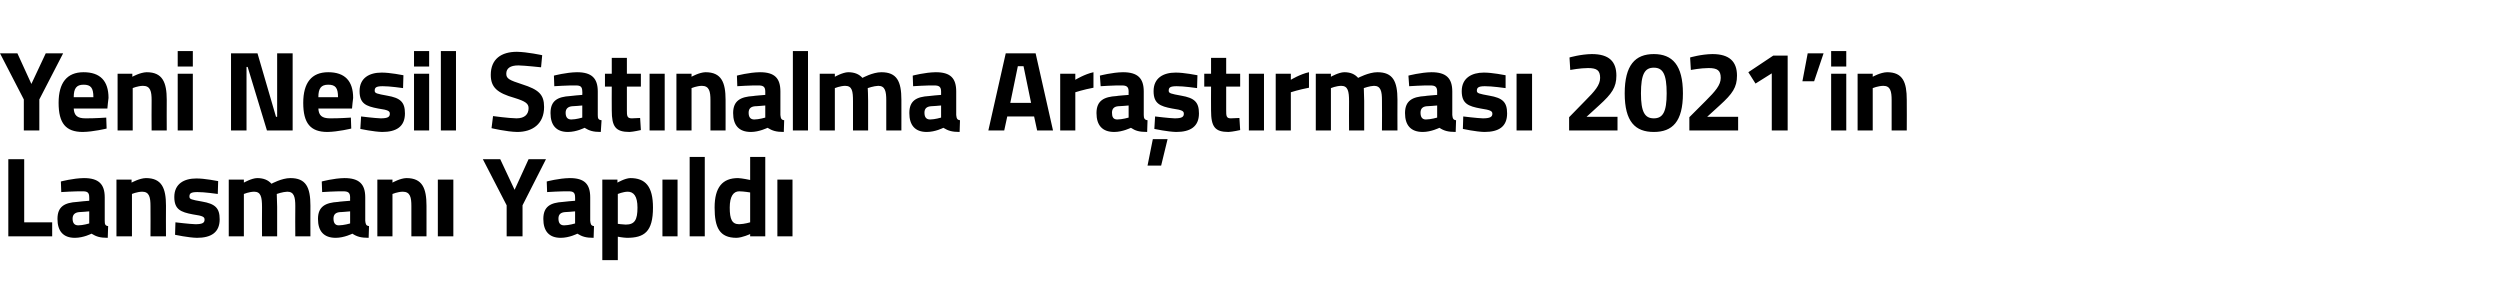
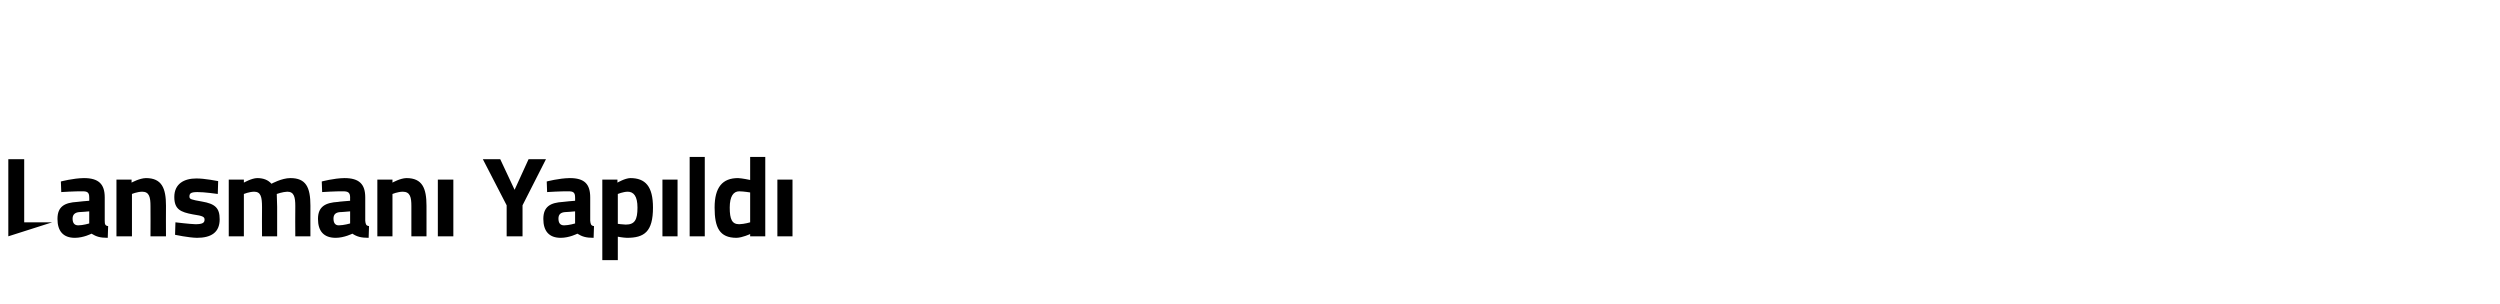
<svg xmlns="http://www.w3.org/2000/svg" version="1.1" width="661.2px" height="80.5px" viewBox="0 -12 661.2 80.5" style="top:-12px">
  <desc>Yeni Nesil Sat nalma Ara t rmas 2021’in Lansman Yap ld</desc>
  <defs />
  <g id="Polygon342777">
-     <path d="M 2.2 50.5 L 2.2 30.1 L 6.4 30.1 L 6.4 46.8 L 13.8 46.8 L 13.8 50.5 L 2.2 50.5 Z M 27.7 46.4 C 27.7 47.3 27.8 47.7 28.6 47.8 C 28.6 47.8 28.5 50.9 28.5 50.9 C 26.5 50.9 25.5 50.6 24.2 49.8 C 24.2 49.8 22.1 50.9 19.8 50.9 C 16.7 50.9 15.2 49.1 15.2 45.9 C 15.2 42.6 17.1 41.6 20.4 41.4 C 20.42 41.35 23.6 41.1 23.6 41.1 C 23.6 41.1 23.63 40.18 23.6 40.2 C 23.6 38.9 23.1 38.6 21.9 38.6 C 19.88 38.56 16.2 38.8 16.2 38.8 L 16.1 36 C 16.1 36 19.31 35.14 22.2 35.1 C 26.1 35.1 27.7 36.7 27.7 40.2 C 27.7 40.2 27.7 46.4 27.7 46.4 Z M 20.9 44.1 C 19.9 44.2 19.2 44.7 19.2 45.8 C 19.2 46.9 19.6 47.6 20.7 47.6 C 21.98 47.59 23.6 47.1 23.6 47.1 L 23.6 43.9 C 23.6 43.9 20.9 44.14 20.9 44.1 Z M 30.8 50.5 L 30.8 35.5 L 34.8 35.5 L 34.8 36.3 C 34.8 36.3 36.87 35.14 38.6 35.1 C 42.8 35.1 43.9 37.8 43.9 42.4 C 43.86 42.37 43.9 50.5 43.9 50.5 L 39.8 50.5 C 39.8 50.5 39.84 42.49 39.8 42.5 C 39.8 40.2 39.5 38.7 37.6 38.7 C 36.18 38.74 34.9 39.3 34.9 39.3 L 34.9 50.5 L 30.8 50.5 Z M 57.6 39.3 C 57.6 39.3 53.91 38.77 52.2 38.8 C 50.4 38.8 50.1 39.2 50.1 40 C 50.1 40.7 50.6 40.8 53.4 41.3 C 56.9 41.9 58.1 43 58.1 46 C 58.1 49.5 55.8 50.9 52.1 50.9 C 49.86 50.86 46.3 50.1 46.3 50.1 L 46.4 46.8 C 46.4 46.8 50.16 47.26 51.7 47.3 C 53.6 47.3 54.1 46.9 54.1 46.1 C 54.1 45.4 53.8 45.1 51 44.7 C 47.8 44.1 46.1 43.4 46.1 40.1 C 46.1 36.6 48.7 35.2 51.9 35.2 C 54.03 35.17 57.7 35.9 57.7 35.9 L 57.6 39.3 Z M 60.5 50.5 L 60.5 35.5 L 64.5 35.5 L 64.5 36.3 C 64.5 36.3 66.53 35.14 68 35.1 C 69.7 35.1 70.9 35.6 71.8 36.6 C 71.8 36.6 74.5 35.1 76.8 35.1 C 80.9 35.1 82.1 37.5 82.1 42.4 C 82.07 42.37 82.1 50.5 82.1 50.5 L 78.1 50.5 C 78.1 50.5 78.05 42.49 78.1 42.5 C 78.1 40.2 77.8 38.7 76 38.7 C 74.75 38.74 73.2 39.3 73.2 39.3 C 73.2 39.3 73.28 41.56 73.3 42.7 C 73.28 42.73 73.3 50.5 73.3 50.5 L 69.3 50.5 C 69.3 50.5 69.26 42.79 69.3 42.8 C 69.3 40.1 69 38.7 67.2 38.7 C 65.84 38.74 64.5 39.3 64.5 39.3 L 64.5 50.5 L 60.5 50.5 Z M 96.6 46.4 C 96.7 47.3 96.8 47.7 97.6 47.8 C 97.6 47.8 97.5 50.9 97.5 50.9 C 95.5 50.9 94.4 50.6 93.2 49.8 C 93.2 49.8 91 50.9 88.8 50.9 C 85.6 50.9 84.1 49.1 84.1 45.9 C 84.1 42.6 86.1 41.6 89.4 41.4 C 89.37 41.35 92.6 41.1 92.6 41.1 C 92.6 41.1 92.58 40.18 92.6 40.2 C 92.6 38.9 92 38.6 90.8 38.6 C 88.83 38.56 85.2 38.8 85.2 38.8 L 85.1 36 C 85.1 36 88.26 35.14 91.1 35.1 C 95 35.1 96.6 36.7 96.6 40.2 C 96.6 40.2 96.6 46.4 96.6 46.4 Z M 89.9 44.1 C 88.8 44.2 88.2 44.7 88.2 45.8 C 88.2 46.9 88.6 47.6 89.6 47.6 C 90.93 47.59 92.6 47.1 92.6 47.1 L 92.6 43.9 C 92.6 43.9 89.85 44.14 89.9 44.1 Z M 99.8 50.5 L 99.8 35.5 L 103.8 35.5 L 103.8 36.3 C 103.8 36.3 105.82 35.14 107.5 35.1 C 111.7 35.1 112.8 37.8 112.8 42.4 C 112.81 42.37 112.8 50.5 112.8 50.5 L 108.8 50.5 C 108.8 50.5 108.79 42.49 108.8 42.5 C 108.8 40.2 108.5 38.7 106.5 38.7 C 105.13 38.74 103.8 39.3 103.8 39.3 L 103.8 50.5 L 99.8 50.5 Z M 115.8 35.5 L 119.9 35.5 L 119.9 50.5 L 115.8 50.5 L 115.8 35.5 Z M 138.2 50.5 L 134 50.5 L 134 42.3 L 127.7 30.1 L 132.3 30.1 L 136.1 38.2 L 139.8 30.1 L 144.4 30.1 L 138.2 42.3 L 138.2 50.5 Z M 156.1 46.4 C 156.2 47.3 156.3 47.7 157.1 47.8 C 157.1 47.8 157 50.9 157 50.9 C 155 50.9 154 50.6 152.7 49.8 C 152.7 49.8 150.6 50.9 148.3 50.9 C 145.2 50.9 143.7 49.1 143.7 45.9 C 143.7 42.6 145.6 41.6 148.9 41.4 C 148.92 41.35 152.1 41.1 152.1 41.1 C 152.1 41.1 152.13 40.18 152.1 40.2 C 152.1 38.9 151.6 38.6 150.4 38.6 C 148.38 38.56 144.7 38.8 144.7 38.8 L 144.6 36 C 144.6 36 147.81 35.14 150.7 35.1 C 154.6 35.1 156.1 36.7 156.1 40.2 C 156.1 40.2 156.1 46.4 156.1 46.4 Z M 149.4 44.1 C 148.3 44.2 147.7 44.7 147.7 45.8 C 147.7 46.9 148.1 47.6 149.2 47.6 C 150.48 47.59 152.1 47.1 152.1 47.1 L 152.1 43.9 C 152.1 43.9 149.4 44.14 149.4 44.1 Z M 159.3 35.5 L 163.3 35.5 L 163.3 36.3 C 163.3 36.3 165.28 35.14 166.7 35.1 C 170.7 35.1 172.7 37.3 172.7 42.9 C 172.7 49.3 170.4 50.9 165.8 50.9 C 164.74 50.86 163.4 50.6 163.4 50.6 L 163.4 56.8 L 159.3 56.8 L 159.3 35.5 Z M 163.4 39.3 L 163.4 47.2 C 163.4 47.2 164.71 47.38 165.5 47.4 C 167.9 47.4 168.6 46.1 168.6 42.9 C 168.6 39.9 167.6 38.7 166 38.7 C 164.74 38.74 163.4 39.3 163.4 39.3 Z M 175.2 35.5 L 179.2 35.5 L 179.2 50.5 L 175.2 50.5 L 175.2 35.5 Z M 182.4 29.5 L 186.4 29.5 L 186.4 50.5 L 182.4 50.5 L 182.4 29.5 Z M 202.4 50.5 L 198.4 50.5 L 198.4 49.9 C 198.4 49.9 196.35 50.86 194.8 50.9 C 190.3 50.9 189 48.2 189 42.9 C 189 37.5 191.1 35.1 195.2 35.1 C 196.29 35.14 198.4 35.6 198.4 35.6 L 198.4 29.5 L 202.4 29.5 L 202.4 50.5 Z M 198.4 46.8 L 198.4 38.9 C 198.4 38.9 196.77 38.62 195.5 38.6 C 194 38.6 193 39.9 193 42.9 C 193 46 193.6 47.3 195.5 47.3 C 196.92 47.26 198.4 46.8 198.4 46.8 Z M 205.6 35.5 L 209.6 35.5 L 209.6 50.5 L 205.6 50.5 L 205.6 35.5 Z " stroke="none" fill="#000" />
+     <path d="M 2.2 50.5 L 2.2 30.1 L 6.4 30.1 L 6.4 46.8 L 13.8 46.8 L 2.2 50.5 Z M 27.7 46.4 C 27.7 47.3 27.8 47.7 28.6 47.8 C 28.6 47.8 28.5 50.9 28.5 50.9 C 26.5 50.9 25.5 50.6 24.2 49.8 C 24.2 49.8 22.1 50.9 19.8 50.9 C 16.7 50.9 15.2 49.1 15.2 45.9 C 15.2 42.6 17.1 41.6 20.4 41.4 C 20.42 41.35 23.6 41.1 23.6 41.1 C 23.6 41.1 23.63 40.18 23.6 40.2 C 23.6 38.9 23.1 38.6 21.9 38.6 C 19.88 38.56 16.2 38.8 16.2 38.8 L 16.1 36 C 16.1 36 19.31 35.14 22.2 35.1 C 26.1 35.1 27.7 36.7 27.7 40.2 C 27.7 40.2 27.7 46.4 27.7 46.4 Z M 20.9 44.1 C 19.9 44.2 19.2 44.7 19.2 45.8 C 19.2 46.9 19.6 47.6 20.7 47.6 C 21.98 47.59 23.6 47.1 23.6 47.1 L 23.6 43.9 C 23.6 43.9 20.9 44.14 20.9 44.1 Z M 30.8 50.5 L 30.8 35.5 L 34.8 35.5 L 34.8 36.3 C 34.8 36.3 36.87 35.14 38.6 35.1 C 42.8 35.1 43.9 37.8 43.9 42.4 C 43.86 42.37 43.9 50.5 43.9 50.5 L 39.8 50.5 C 39.8 50.5 39.84 42.49 39.8 42.5 C 39.8 40.2 39.5 38.7 37.6 38.7 C 36.18 38.74 34.9 39.3 34.9 39.3 L 34.9 50.5 L 30.8 50.5 Z M 57.6 39.3 C 57.6 39.3 53.91 38.77 52.2 38.8 C 50.4 38.8 50.1 39.2 50.1 40 C 50.1 40.7 50.6 40.8 53.4 41.3 C 56.9 41.9 58.1 43 58.1 46 C 58.1 49.5 55.8 50.9 52.1 50.9 C 49.86 50.86 46.3 50.1 46.3 50.1 L 46.4 46.8 C 46.4 46.8 50.16 47.26 51.7 47.3 C 53.6 47.3 54.1 46.9 54.1 46.1 C 54.1 45.4 53.8 45.1 51 44.7 C 47.8 44.1 46.1 43.4 46.1 40.1 C 46.1 36.6 48.7 35.2 51.9 35.2 C 54.03 35.17 57.7 35.9 57.7 35.9 L 57.6 39.3 Z M 60.5 50.5 L 60.5 35.5 L 64.5 35.5 L 64.5 36.3 C 64.5 36.3 66.53 35.14 68 35.1 C 69.7 35.1 70.9 35.6 71.8 36.6 C 71.8 36.6 74.5 35.1 76.8 35.1 C 80.9 35.1 82.1 37.5 82.1 42.4 C 82.07 42.37 82.1 50.5 82.1 50.5 L 78.1 50.5 C 78.1 50.5 78.05 42.49 78.1 42.5 C 78.1 40.2 77.8 38.7 76 38.7 C 74.75 38.74 73.2 39.3 73.2 39.3 C 73.2 39.3 73.28 41.56 73.3 42.7 C 73.28 42.73 73.3 50.5 73.3 50.5 L 69.3 50.5 C 69.3 50.5 69.26 42.79 69.3 42.8 C 69.3 40.1 69 38.7 67.2 38.7 C 65.84 38.74 64.5 39.3 64.5 39.3 L 64.5 50.5 L 60.5 50.5 Z M 96.6 46.4 C 96.7 47.3 96.8 47.7 97.6 47.8 C 97.6 47.8 97.5 50.9 97.5 50.9 C 95.5 50.9 94.4 50.6 93.2 49.8 C 93.2 49.8 91 50.9 88.8 50.9 C 85.6 50.9 84.1 49.1 84.1 45.9 C 84.1 42.6 86.1 41.6 89.4 41.4 C 89.37 41.35 92.6 41.1 92.6 41.1 C 92.6 41.1 92.58 40.18 92.6 40.2 C 92.6 38.9 92 38.6 90.8 38.6 C 88.83 38.56 85.2 38.8 85.2 38.8 L 85.1 36 C 85.1 36 88.26 35.14 91.1 35.1 C 95 35.1 96.6 36.7 96.6 40.2 C 96.6 40.2 96.6 46.4 96.6 46.4 Z M 89.9 44.1 C 88.8 44.2 88.2 44.7 88.2 45.8 C 88.2 46.9 88.6 47.6 89.6 47.6 C 90.93 47.59 92.6 47.1 92.6 47.1 L 92.6 43.9 C 92.6 43.9 89.85 44.14 89.9 44.1 Z M 99.8 50.5 L 99.8 35.5 L 103.8 35.5 L 103.8 36.3 C 103.8 36.3 105.82 35.14 107.5 35.1 C 111.7 35.1 112.8 37.8 112.8 42.4 C 112.81 42.37 112.8 50.5 112.8 50.5 L 108.8 50.5 C 108.8 50.5 108.79 42.49 108.8 42.5 C 108.8 40.2 108.5 38.7 106.5 38.7 C 105.13 38.74 103.8 39.3 103.8 39.3 L 103.8 50.5 L 99.8 50.5 Z M 115.8 35.5 L 119.9 35.5 L 119.9 50.5 L 115.8 50.5 L 115.8 35.5 Z M 138.2 50.5 L 134 50.5 L 134 42.3 L 127.7 30.1 L 132.3 30.1 L 136.1 38.2 L 139.8 30.1 L 144.4 30.1 L 138.2 42.3 L 138.2 50.5 Z M 156.1 46.4 C 156.2 47.3 156.3 47.7 157.1 47.8 C 157.1 47.8 157 50.9 157 50.9 C 155 50.9 154 50.6 152.7 49.8 C 152.7 49.8 150.6 50.9 148.3 50.9 C 145.2 50.9 143.7 49.1 143.7 45.9 C 143.7 42.6 145.6 41.6 148.9 41.4 C 148.92 41.35 152.1 41.1 152.1 41.1 C 152.1 41.1 152.13 40.18 152.1 40.2 C 152.1 38.9 151.6 38.6 150.4 38.6 C 148.38 38.56 144.7 38.8 144.7 38.8 L 144.6 36 C 144.6 36 147.81 35.14 150.7 35.1 C 154.6 35.1 156.1 36.7 156.1 40.2 C 156.1 40.2 156.1 46.4 156.1 46.4 Z M 149.4 44.1 C 148.3 44.2 147.7 44.7 147.7 45.8 C 147.7 46.9 148.1 47.6 149.2 47.6 C 150.48 47.59 152.1 47.1 152.1 47.1 L 152.1 43.9 C 152.1 43.9 149.4 44.14 149.4 44.1 Z M 159.3 35.5 L 163.3 35.5 L 163.3 36.3 C 163.3 36.3 165.28 35.14 166.7 35.1 C 170.7 35.1 172.7 37.3 172.7 42.9 C 172.7 49.3 170.4 50.9 165.8 50.9 C 164.74 50.86 163.4 50.6 163.4 50.6 L 163.4 56.8 L 159.3 56.8 L 159.3 35.5 Z M 163.4 39.3 L 163.4 47.2 C 163.4 47.2 164.71 47.38 165.5 47.4 C 167.9 47.4 168.6 46.1 168.6 42.9 C 168.6 39.9 167.6 38.7 166 38.7 C 164.74 38.74 163.4 39.3 163.4 39.3 Z M 175.2 35.5 L 179.2 35.5 L 179.2 50.5 L 175.2 50.5 L 175.2 35.5 Z M 182.4 29.5 L 186.4 29.5 L 186.4 50.5 L 182.4 50.5 L 182.4 29.5 Z M 202.4 50.5 L 198.4 50.5 L 198.4 49.9 C 198.4 49.9 196.35 50.86 194.8 50.9 C 190.3 50.9 189 48.2 189 42.9 C 189 37.5 191.1 35.1 195.2 35.1 C 196.29 35.14 198.4 35.6 198.4 35.6 L 198.4 29.5 L 202.4 29.5 L 202.4 50.5 Z M 198.4 46.8 L 198.4 38.9 C 198.4 38.9 196.77 38.62 195.5 38.6 C 194 38.6 193 39.9 193 42.9 C 193 46 193.6 47.3 195.5 47.3 C 196.92 47.26 198.4 46.8 198.4 46.8 Z M 205.6 35.5 L 209.6 35.5 L 209.6 50.5 L 205.6 50.5 L 205.6 35.5 Z " stroke="none" fill="#000" />
  </g>
  <g id="Polygon342776">
-     <path d="M 10.4 22.5 L 6.3 22.5 L 6.3 14.3 L 0 2.1 L 4.6 2.1 L 8.3 10.2 L 12.1 2.1 L 16.7 2.1 L 10.4 14.3 L 10.4 22.5 Z M 28.1 19.1 L 28.2 22 C 28.2 22 24.73 22.86 21.9 22.9 C 17.4 22.9 15.5 20.6 15.5 15.2 C 15.5 9.9 17.7 7.1 22.1 7.1 C 26.5 7.1 28.7 9.4 28.7 13.9 C 28.66 13.92 28.4 16.7 28.4 16.7 C 28.4 16.7 19.54 16.71 19.5 16.7 C 19.6 18.5 20.4 19.3 22.6 19.3 C 25.03 19.32 28.1 19.1 28.1 19.1 Z M 24.7 13.7 C 24.7 11.2 24 10.4 22.1 10.4 C 20.2 10.4 19.5 11.4 19.5 13.7 C 19.5 13.7 24.7 13.7 24.7 13.7 Z M 31.1 22.5 L 31.1 7.5 L 35 7.5 L 35 8.3 C 35 8.3 37.08 7.14 38.8 7.1 C 43 7.1 44.1 9.8 44.1 14.4 C 44.07 14.37 44.1 22.5 44.1 22.5 L 40.1 22.5 C 40.1 22.5 40.05 14.49 40.1 14.5 C 40.1 12.2 39.8 10.7 37.8 10.7 C 36.39 10.74 35.1 11.3 35.1 11.3 L 35.1 22.5 L 31.1 22.5 Z M 47 7.5 L 51 7.5 L 51 22.5 L 47 22.5 L 47 7.5 Z M 47 1.5 L 51 1.5 L 51 5.6 L 47 5.6 L 47 1.5 Z M 61.1 2.1 L 68.1 2.1 L 73 18.9 L 73.3 18.9 L 73.3 2.1 L 77.4 2.1 L 77.4 22.5 L 70.6 22.5 L 65.5 5.7 L 65.2 5.7 L 65.2 22.5 L 61.1 22.5 L 61.1 2.1 Z M 92.8 19.1 L 92.9 22 C 92.9 22 89.43 22.86 86.6 22.9 C 82.1 22.9 80.2 20.6 80.2 15.2 C 80.2 9.9 82.4 7.1 86.8 7.1 C 91.2 7.1 93.4 9.4 93.4 13.9 C 93.36 13.92 93.1 16.7 93.1 16.7 C 93.1 16.7 84.24 16.71 84.2 16.7 C 84.3 18.5 85.1 19.3 87.3 19.3 C 89.73 19.32 92.8 19.1 92.8 19.1 Z M 89.4 13.7 C 89.4 11.2 88.7 10.4 86.8 10.4 C 84.9 10.4 84.2 11.4 84.2 13.7 C 84.2 13.7 89.4 13.7 89.4 13.7 Z M 106.6 11.3 C 106.6 11.3 102.93 10.77 101.2 10.8 C 99.4 10.8 99.1 11.2 99.1 12 C 99.1 12.7 99.7 12.8 102.4 13.3 C 105.9 13.9 107.1 15 107.1 18 C 107.1 21.5 104.8 22.9 101.1 22.9 C 98.88 22.86 95.3 22.1 95.3 22.1 L 95.5 18.8 C 95.5 18.8 99.18 19.26 100.7 19.3 C 102.6 19.3 103.1 18.9 103.1 18.1 C 103.1 17.4 102.8 17.1 100 16.7 C 96.8 16.1 95.1 15.4 95.1 12.1 C 95.1 8.6 97.7 7.2 100.9 7.2 C 103.05 7.17 106.7 7.9 106.7 7.9 L 106.6 11.3 Z M 109.5 7.5 L 113.5 7.5 L 113.5 22.5 L 109.5 22.5 L 109.5 7.5 Z M 109.5 1.5 L 113.5 1.5 L 113.5 5.6 L 109.5 5.6 L 109.5 1.5 Z M 116.6 1.5 L 120.6 1.5 L 120.6 22.5 L 116.6 22.5 L 116.6 1.5 Z M 143.1 5.8 C 143.1 5.8 138.89 5.34 137.1 5.3 C 134.9 5.3 133.9 6.1 133.9 7.5 C 133.9 8.8 134.7 9.2 138.1 10.3 C 142.5 11.7 143.9 13 143.9 16.3 C 143.9 20.8 140.8 22.9 136.8 22.9 C 134.03 22.86 130 21.9 130 21.9 L 130.4 18.7 C 130.4 18.7 134.45 19.26 136.6 19.3 C 138.8 19.3 139.8 18.2 139.8 16.6 C 139.8 15.4 139 14.8 136.1 13.9 C 131.5 12.6 129.8 11.1 129.8 7.8 C 129.8 3.6 132.6 1.7 136.7 1.7 C 139.46 1.74 143.4 2.6 143.4 2.6 L 143.1 5.8 Z M 158.1 18.4 C 158.1 19.3 158.2 19.7 159.1 19.8 C 159.1 19.8 158.9 22.9 158.9 22.9 C 156.9 22.9 155.9 22.6 154.6 21.8 C 154.6 21.8 152.5 22.9 150.2 22.9 C 147.1 22.9 145.6 21.1 145.6 17.9 C 145.6 14.6 147.5 13.6 150.8 13.4 C 150.84 13.35 154 13.1 154 13.1 C 154 13.1 154.05 12.18 154 12.2 C 154 10.9 153.5 10.6 152.3 10.6 C 150.3 10.56 146.6 10.8 146.6 10.8 L 146.5 8 C 146.5 8 149.73 7.14 152.6 7.1 C 156.5 7.1 158.1 8.7 158.1 12.2 C 158.1 12.2 158.1 18.4 158.1 18.4 Z M 151.3 16.1 C 150.3 16.2 149.6 16.7 149.6 17.8 C 149.6 18.9 150 19.6 151.1 19.6 C 152.4 19.59 154 19.1 154 19.1 L 154 15.9 C 154 15.9 151.32 16.14 151.3 16.1 Z M 165.8 10.9 C 165.8 10.9 165.79 17.07 165.8 17.1 C 165.8 18.6 165.8 19.3 167.1 19.3 C 167.89 19.26 169.3 19.2 169.3 19.2 L 169.5 22.4 C 169.5 22.4 167.5 22.86 166.5 22.9 C 162.8 22.9 161.8 21.5 161.8 17.2 C 161.77 17.16 161.8 10.9 161.8 10.9 L 160 10.9 L 160 7.5 L 161.8 7.5 L 161.8 3.3 L 165.8 3.3 L 165.8 7.5 L 169.5 7.5 L 169.5 10.9 L 165.8 10.9 Z M 171.8 7.5 L 175.8 7.5 L 175.8 22.5 L 171.8 22.5 L 171.8 7.5 Z M 178.9 22.5 L 178.9 7.5 L 182.9 7.5 L 182.9 8.3 C 182.9 8.3 184.93 7.14 186.6 7.1 C 190.8 7.1 191.9 9.8 191.9 14.4 C 191.92 14.37 191.9 22.5 191.9 22.5 L 187.9 22.5 C 187.9 22.5 187.9 14.49 187.9 14.5 C 187.9 12.2 187.6 10.7 185.6 10.7 C 184.24 10.74 182.9 11.3 182.9 11.3 L 182.9 22.5 L 178.9 22.5 Z M 206.4 18.4 C 206.5 19.3 206.6 19.7 207.4 19.8 C 207.4 19.8 207.3 22.9 207.3 22.9 C 205.3 22.9 204.3 22.6 203 21.8 C 203 21.8 200.8 22.9 198.6 22.9 C 195.4 22.9 193.9 21.1 193.9 17.9 C 193.9 14.6 195.9 13.6 199.2 13.4 C 199.18 13.35 202.4 13.1 202.4 13.1 C 202.4 13.1 202.39 12.18 202.4 12.2 C 202.4 10.9 201.8 10.6 200.6 10.6 C 198.64 10.56 195 10.8 195 10.8 L 194.9 8 C 194.9 8 198.07 7.14 201 7.1 C 204.9 7.1 206.4 8.7 206.4 12.2 C 206.4 12.2 206.4 18.4 206.4 18.4 Z M 199.7 16.1 C 198.6 16.2 198 16.7 198 17.8 C 198 18.9 198.4 19.6 199.5 19.6 C 200.74 19.59 202.4 19.1 202.4 19.1 L 202.4 15.9 C 202.4 15.9 199.66 16.14 199.7 16.1 Z M 209.7 1.5 L 213.7 1.5 L 213.7 22.5 L 209.7 22.5 L 209.7 1.5 Z M 216.8 22.5 L 216.8 7.5 L 220.8 7.5 L 220.8 8.3 C 220.8 8.3 222.87 7.14 224.3 7.1 C 226 7.1 227.2 7.6 228.1 8.6 C 228.1 8.6 230.8 7.1 233.1 7.1 C 237.2 7.1 238.4 9.5 238.4 14.4 C 238.41 14.37 238.4 22.5 238.4 22.5 L 234.4 22.5 C 234.4 22.5 234.39 14.49 234.4 14.5 C 234.4 12.2 234.1 10.7 232.3 10.7 C 231.09 10.74 229.5 11.3 229.5 11.3 C 229.5 11.3 229.62 13.56 229.6 14.7 C 229.62 14.73 229.6 22.5 229.6 22.5 L 225.6 22.5 C 225.6 22.5 225.6 14.79 225.6 14.8 C 225.6 12.1 225.4 10.7 223.5 10.7 C 222.18 10.74 220.8 11.3 220.8 11.3 L 220.8 22.5 L 216.8 22.5 Z M 252.9 18.4 C 253 19.3 253.1 19.7 253.9 19.8 C 253.9 19.8 253.8 22.9 253.8 22.9 C 251.8 22.9 250.8 22.6 249.5 21.8 C 249.5 21.8 247.4 22.9 245.1 22.9 C 242 22.9 240.5 21.1 240.5 17.9 C 240.5 14.6 242.4 13.6 245.7 13.4 C 245.7 13.35 248.9 13.1 248.9 13.1 C 248.9 13.1 248.91 12.18 248.9 12.2 C 248.9 10.9 248.3 10.6 247.1 10.6 C 245.16 10.56 241.5 10.8 241.5 10.8 L 241.4 8 C 241.4 8 244.59 7.14 247.5 7.1 C 251.4 7.1 252.9 8.7 252.9 12.2 C 252.9 12.2 252.9 18.4 252.9 18.4 Z M 246.2 16.1 C 245.1 16.2 244.5 16.7 244.5 17.8 C 244.5 18.9 244.9 19.6 246 19.6 C 247.26 19.59 248.9 19.1 248.9 19.1 L 248.9 15.9 C 248.9 15.9 246.18 16.14 246.2 16.1 Z M 266 2.1 L 273.9 2.1 L 278.5 22.5 L 274.3 22.5 L 273.5 18.8 L 266.4 18.8 L 265.6 22.5 L 261.4 22.5 L 266 2.1 Z M 267.2 15.2 L 272.7 15.2 L 270.7 5.5 L 269.2 5.5 L 267.2 15.2 Z M 280.4 7.5 L 284.4 7.5 L 284.4 9.1 C 284.4 9.1 286.9 7.59 289.2 7.1 C 289.2 7.1 289.2 11.2 289.2 11.2 C 286.54 11.7 284.4 12.4 284.4 12.4 L 284.4 22.5 L 280.4 22.5 L 280.4 7.5 Z M 302.5 18.4 C 302.5 19.3 302.7 19.7 303.5 19.8 C 303.5 19.8 303.4 22.9 303.4 22.9 C 301.3 22.9 300.3 22.6 299.1 21.8 C 299.1 21.8 296.9 22.9 294.7 22.9 C 291.5 22.9 290 21.1 290 17.9 C 290 14.6 292 13.6 295.3 13.4 C 295.26 13.35 298.5 13.1 298.5 13.1 C 298.5 13.1 298.47 12.18 298.5 12.2 C 298.5 10.9 297.9 10.6 296.7 10.6 C 294.72 10.56 291.1 10.8 291.1 10.8 L 290.9 8 C 290.9 8 294.15 7.14 297 7.1 C 300.9 7.1 302.5 8.7 302.5 12.2 C 302.5 12.2 302.5 18.4 302.5 18.4 Z M 295.7 16.1 C 294.7 16.2 294.1 16.7 294.1 17.8 C 294.1 18.9 294.4 19.6 295.5 19.6 C 296.82 19.59 298.5 19.1 298.5 19.1 L 298.5 15.9 C 298.5 15.9 295.74 16.14 295.7 16.1 Z M 303.5 31.8 L 307.1 31.8 L 308.8 24.8 L 304.9 24.8 L 303.5 31.8 Z M 316.6 11.3 C 316.6 11.3 312.92 10.77 311.2 10.8 C 309.4 10.8 309.1 11.2 309.1 12 C 309.1 12.7 309.7 12.8 312.4 13.3 C 315.9 13.9 317.1 15 317.1 18 C 317.1 21.5 314.8 22.9 311.1 22.9 C 308.87 22.86 305.3 22.1 305.3 22.1 L 305.5 18.8 C 305.5 18.8 309.17 19.26 310.7 19.3 C 312.6 19.3 313.1 18.9 313.1 18.1 C 313.1 17.4 312.8 17.1 310 16.7 C 306.8 16.1 305.1 15.4 305.1 12.1 C 305.1 8.6 307.7 7.2 310.9 7.2 C 313.04 7.17 316.7 7.9 316.7 7.9 L 316.6 11.3 Z M 324.3 10.9 C 324.3 10.9 324.29 17.07 324.3 17.1 C 324.3 18.6 324.3 19.3 325.5 19.3 C 326.39 19.26 327.8 19.2 327.8 19.2 L 328 22.4 C 328 22.4 326 22.86 324.9 22.9 C 321.3 22.9 320.3 21.5 320.3 17.2 C 320.27 17.16 320.3 10.9 320.3 10.9 L 318.5 10.9 L 318.5 7.5 L 320.3 7.5 L 320.3 3.3 L 324.3 3.3 L 324.3 7.5 L 328 7.5 L 328 10.9 L 324.3 10.9 Z M 330.3 7.5 L 334.3 7.5 L 334.3 22.5 L 330.3 22.5 L 330.3 7.5 Z M 337.4 7.5 L 341.4 7.5 L 341.4 9.1 C 341.4 9.1 343.9 7.59 346.2 7.1 C 346.2 7.1 346.2 11.2 346.2 11.2 C 343.54 11.7 341.4 12.4 341.4 12.4 L 341.4 22.5 L 337.4 22.5 L 337.4 7.5 Z M 348 22.5 L 348 7.5 L 352 7.5 L 352 8.3 C 352 8.3 354.03 7.14 355.5 7.1 C 357.2 7.1 358.3 7.6 359.2 8.6 C 359.2 8.6 362 7.1 364.3 7.1 C 368.4 7.1 369.6 9.5 369.6 14.4 C 369.57 14.37 369.6 22.5 369.6 22.5 L 365.5 22.5 C 365.5 22.5 365.55 14.49 365.5 14.5 C 365.5 12.2 365.2 10.7 363.4 10.7 C 362.25 10.74 360.7 11.3 360.7 11.3 C 360.7 11.3 360.78 13.56 360.8 14.7 C 360.78 14.73 360.8 22.5 360.8 22.5 L 356.8 22.5 C 356.8 22.5 356.76 14.79 356.8 14.8 C 356.8 12.1 356.5 10.7 354.7 10.7 C 353.34 10.74 352 11.3 352 11.3 L 352 22.5 L 348 22.5 Z M 384.1 18.4 C 384.2 19.3 384.3 19.7 385.1 19.8 C 385.1 19.8 385 22.9 385 22.9 C 383 22.9 381.9 22.6 380.7 21.8 C 380.7 21.8 378.5 22.9 376.3 22.9 C 373.1 22.9 371.6 21.1 371.6 17.9 C 371.6 14.6 373.6 13.6 376.9 13.4 C 376.87 13.35 380.1 13.1 380.1 13.1 C 380.1 13.1 380.08 12.18 380.1 12.2 C 380.1 10.9 379.5 10.6 378.3 10.6 C 376.33 10.56 372.7 10.8 372.7 10.8 L 372.5 8 C 372.5 8 375.76 7.14 378.6 7.1 C 382.5 7.1 384.1 8.7 384.1 12.2 C 384.1 12.2 384.1 18.4 384.1 18.4 Z M 377.3 16.1 C 376.3 16.2 375.7 16.7 375.7 17.8 C 375.7 18.9 376.1 19.6 377.1 19.6 C 378.43 19.59 380.1 19.1 380.1 19.1 L 380.1 15.9 C 380.1 15.9 377.35 16.14 377.3 16.1 Z M 398.2 11.3 C 398.2 11.3 394.45 10.77 392.7 10.8 C 391 10.8 390.6 11.2 390.6 12 C 390.6 12.7 391.2 12.8 393.9 13.3 C 397.4 13.9 398.6 15 398.6 18 C 398.6 21.5 396.4 22.9 392.6 22.9 C 390.4 22.86 386.9 22.1 386.9 22.1 L 387 18.8 C 387 18.8 390.7 19.26 392.2 19.3 C 394.1 19.3 394.7 18.9 394.7 18.1 C 394.7 17.4 394.3 17.1 391.6 16.7 C 388.3 16.1 386.6 15.4 386.6 12.1 C 386.6 8.6 389.3 7.2 392.4 7.2 C 394.57 7.17 398.2 7.9 398.2 7.9 L 398.2 11.3 Z M 401.1 7.5 L 405.2 7.5 L 405.2 22.5 L 401.1 22.5 L 401.1 7.5 Z M 415 22.5 L 415 19 C 415 19 419.2 14.7 419.2 14.7 C 421.8 12.1 423.2 10.5 423.2 8.6 C 423.2 6.6 422.3 6 420 6 C 417.94 6 415.3 6.5 415.3 6.5 L 415.1 3.2 C 415.1 3.2 418.03 2.34 421 2.3 C 425.6 2.3 427.5 4.3 427.5 8 C 427.5 11.1 426.3 12.8 423 15.8 C 423.04 15.78 419.6 18.9 419.6 18.9 L 427.8 18.9 L 427.8 22.5 L 415 22.5 Z M 445.1 12.7 C 445.1 20.2 442.3 22.9 437.4 22.9 C 432.5 22.9 429.7 20.2 429.7 12.7 C 429.7 5.2 432.5 2.3 437.4 2.3 C 442.3 2.3 445.1 5.2 445.1 12.7 Z M 434 12.7 C 434 17.6 435 19.3 437.4 19.3 C 439.8 19.3 440.8 17.6 440.8 12.7 C 440.8 7.6 439.8 5.9 437.4 5.9 C 435 5.9 434 7.6 434 12.7 Z M 446.8 22.5 L 446.8 19 C 446.8 19 451.07 14.7 451.1 14.7 C 453.7 12.1 455.1 10.5 455.1 8.6 C 455.1 6.6 454.2 6 451.9 6 C 449.81 6 447.2 6.5 447.2 6.5 L 447 3.2 C 447 3.2 449.9 2.34 452.9 2.3 C 457.4 2.3 459.4 4.3 459.4 8 C 459.4 11.1 458.2 12.8 454.9 15.8 C 454.91 15.78 451.5 18.9 451.5 18.9 L 459.7 18.9 L 459.7 22.5 L 446.8 22.5 Z M 469 2.7 L 472.8 2.7 L 472.8 22.5 L 468.6 22.5 L 468.6 7.4 L 464.3 10.1 L 462.4 7.1 L 469 2.7 Z M 478.1 2.1 L 482.3 2.1 L 479.8 9.5 L 476.7 9.5 L 478.1 2.1 Z M 484.3 7.5 L 488.3 7.5 L 488.3 22.5 L 484.3 22.5 L 484.3 7.5 Z M 484.3 1.5 L 488.3 1.5 L 488.3 5.6 L 484.3 5.6 L 484.3 1.5 Z M 491.3 22.5 L 491.3 7.5 L 495.3 7.5 L 495.3 8.3 C 495.3 8.3 497.35 7.14 499.1 7.1 C 503.3 7.1 504.3 9.8 504.3 14.4 C 504.34 14.37 504.3 22.5 504.3 22.5 L 500.3 22.5 C 500.3 22.5 500.32 14.49 500.3 14.5 C 500.3 12.2 500 10.7 498.1 10.7 C 496.66 10.74 495.3 11.3 495.3 11.3 L 495.3 22.5 L 491.3 22.5 Z " stroke="none" fill="#000" />
-   </g>
+     </g>
</svg>